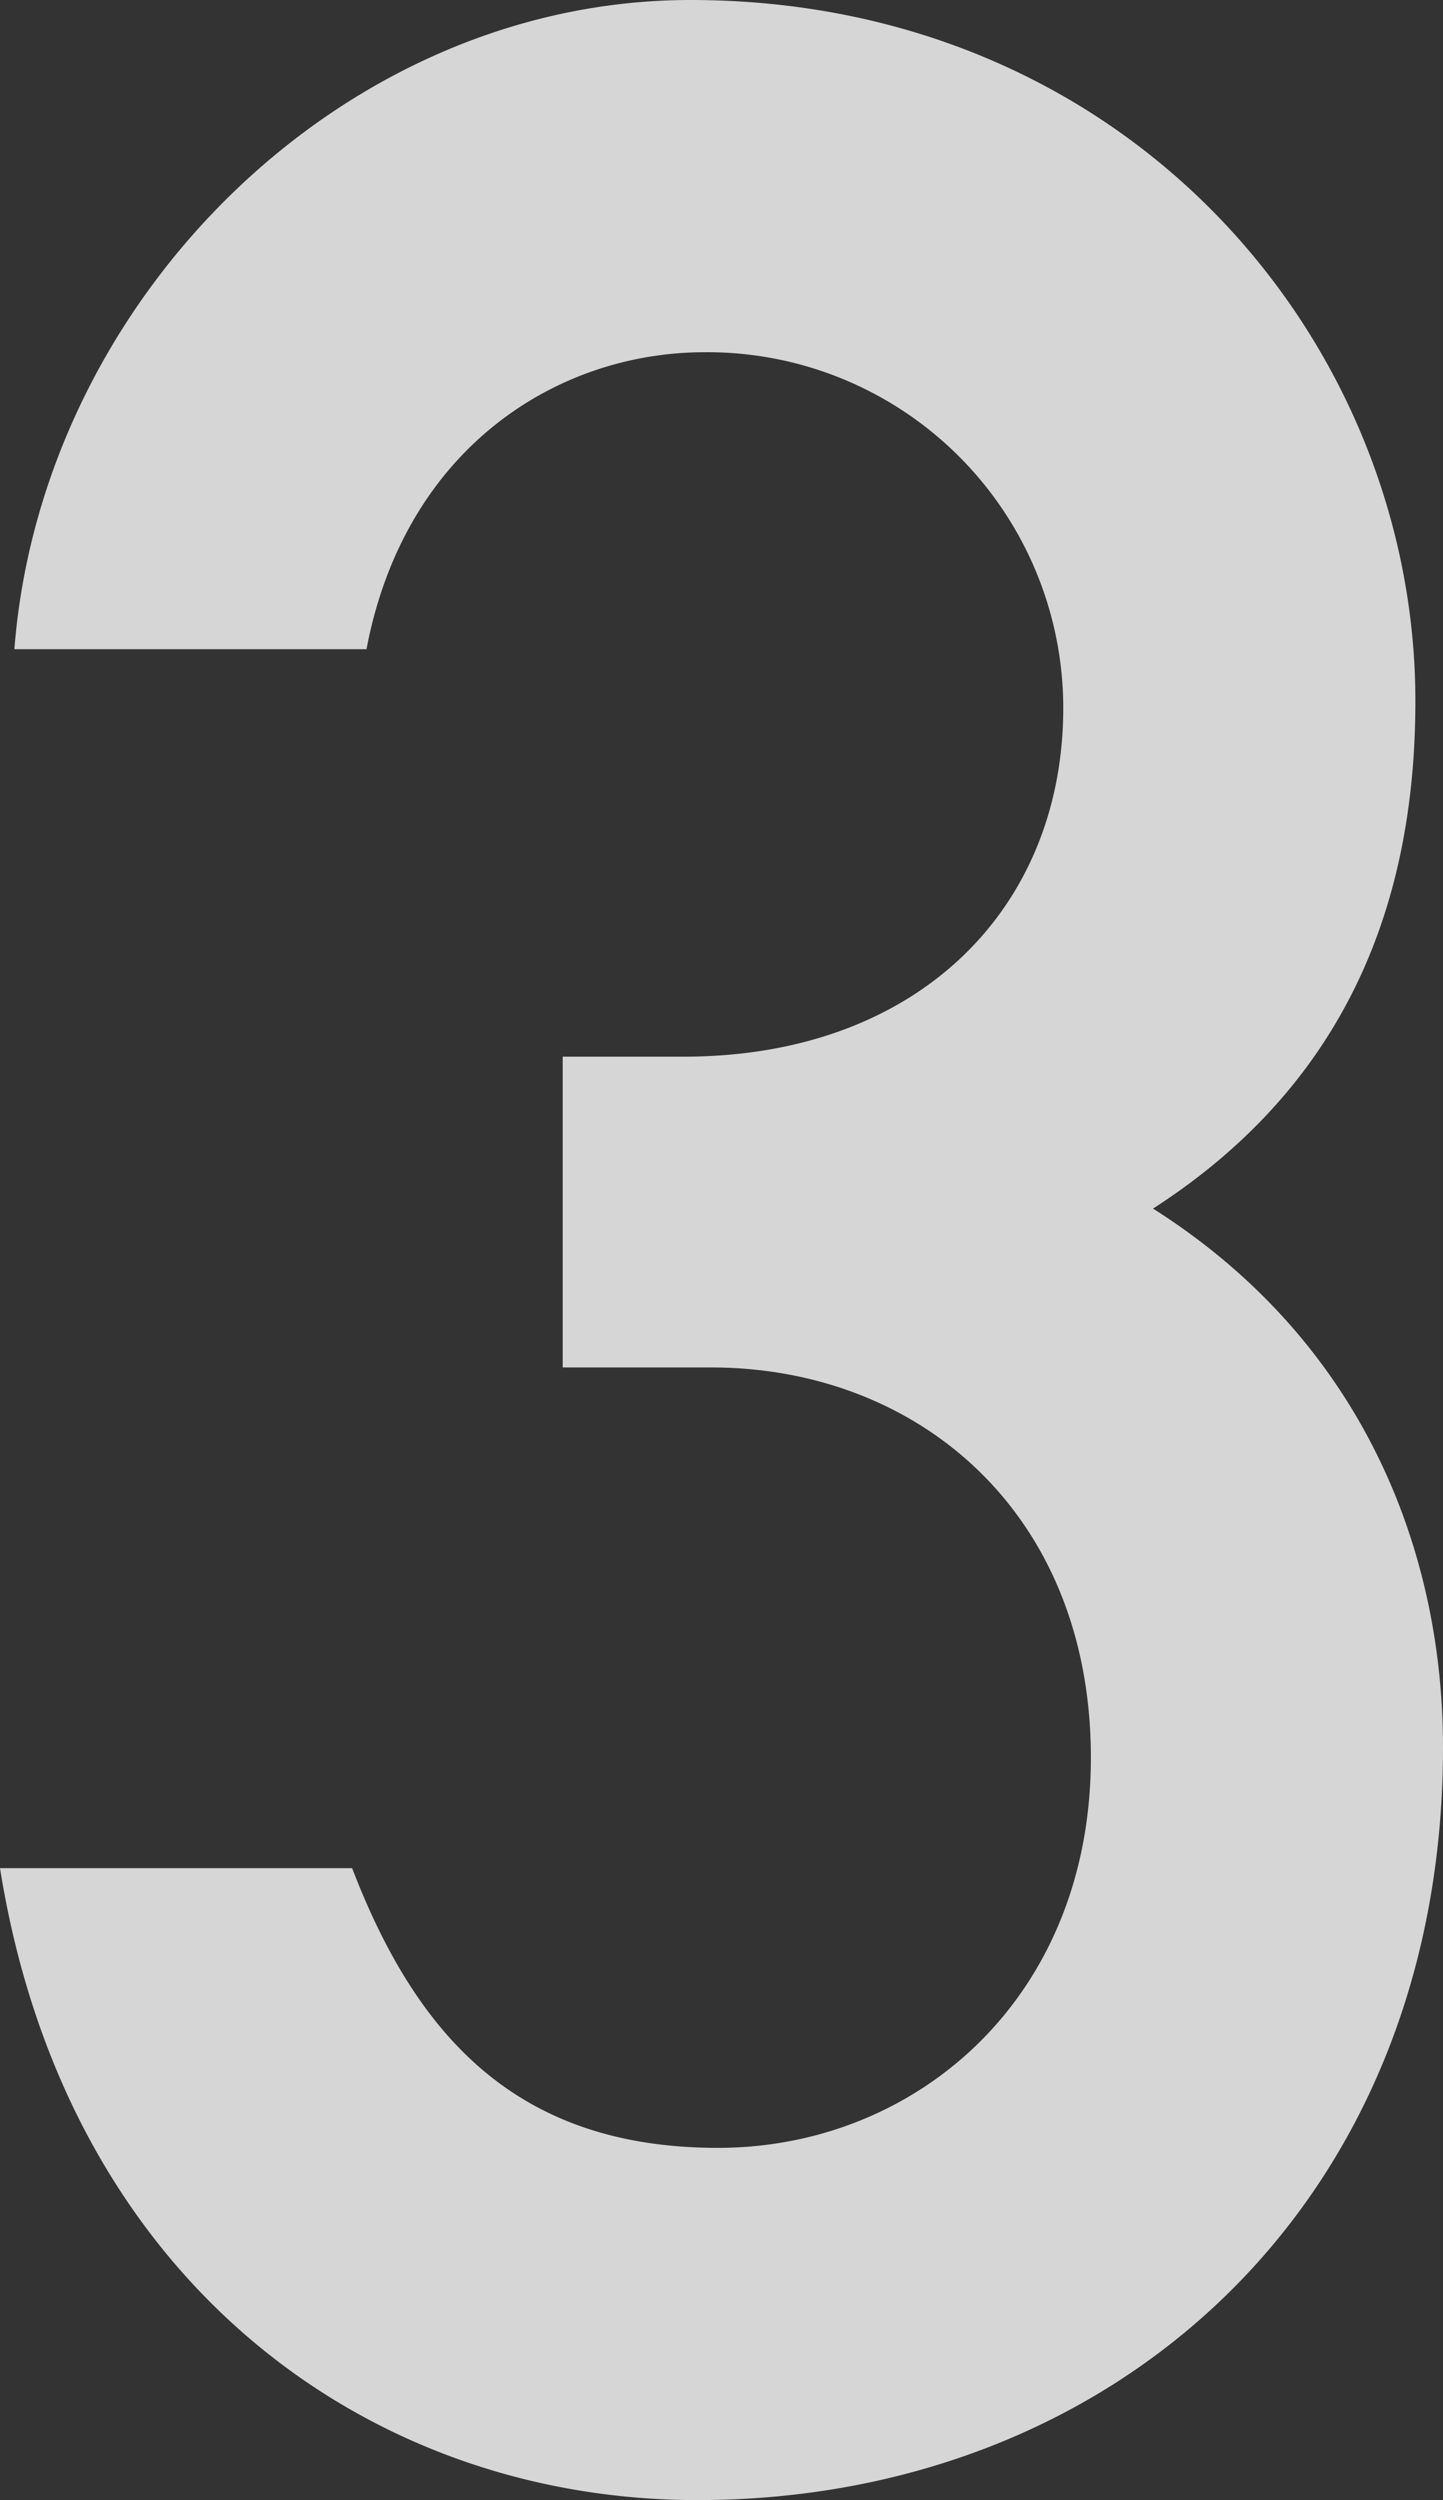
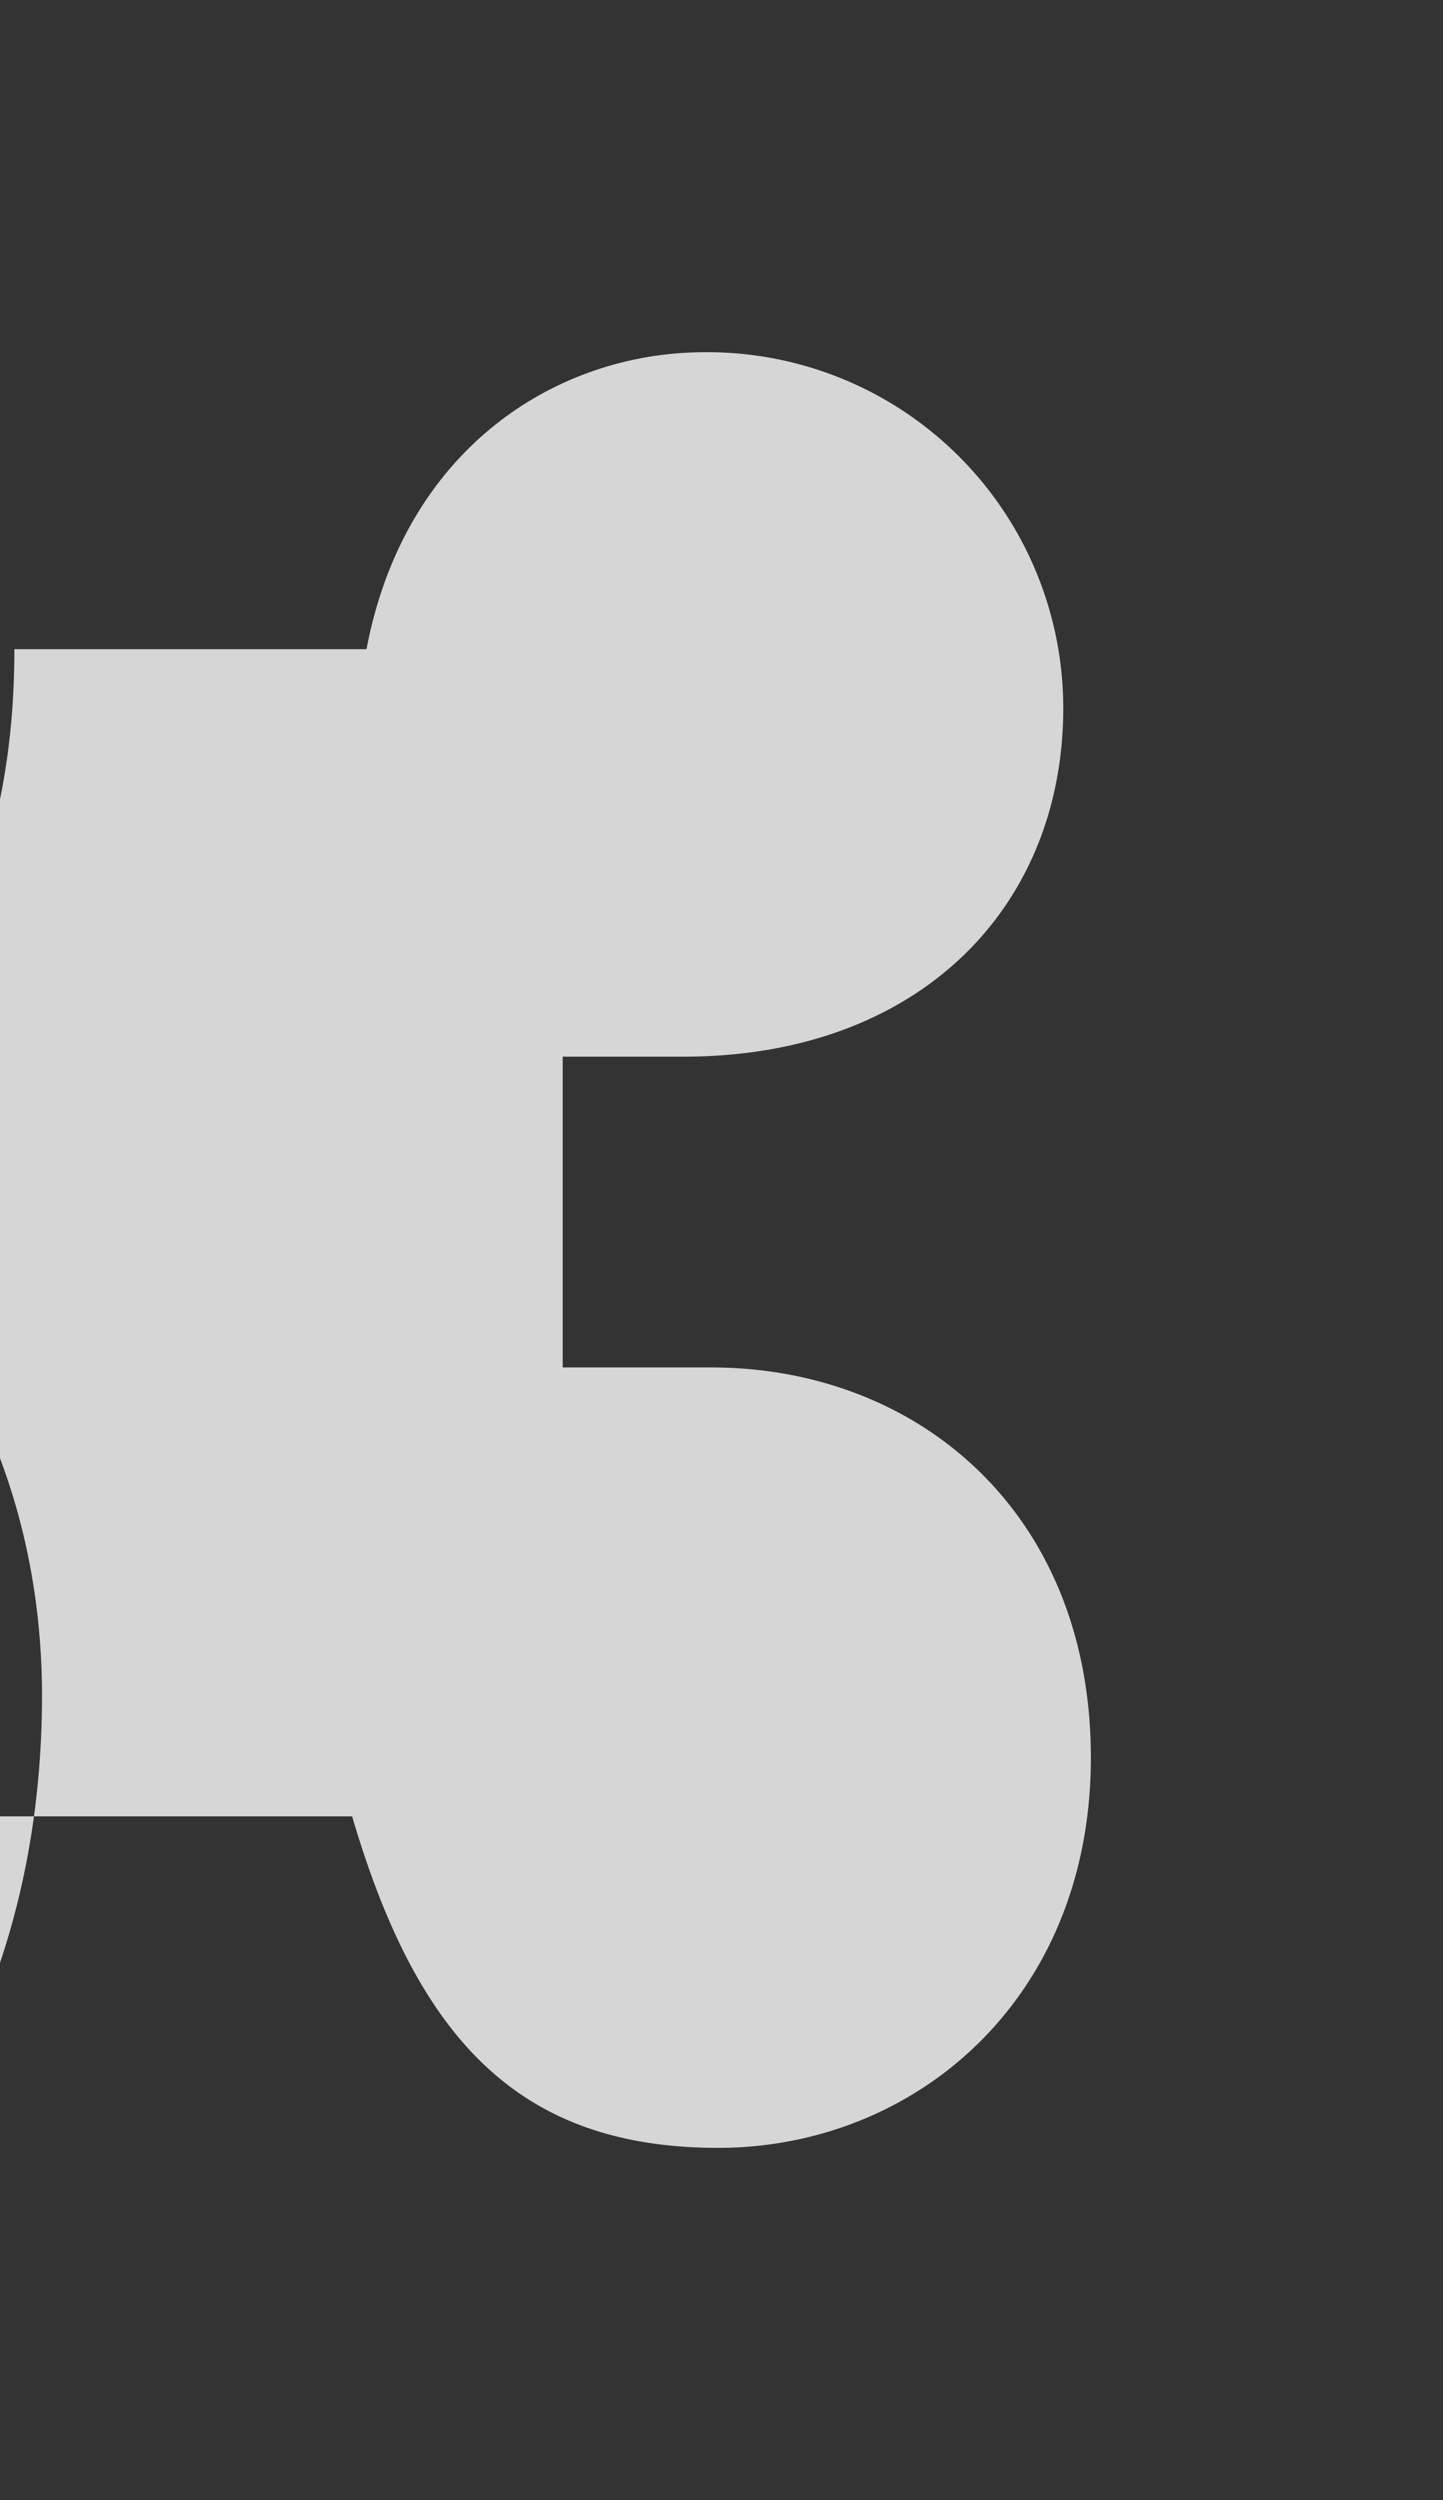
<svg xmlns="http://www.w3.org/2000/svg" width="100.32" height="173.76" viewBox="0 0 100.32 173.76">
  <rect x="0" y="0" width="100.32" height="173.76" fill="#333333" stroke="none" />
  <defs>
    <style>.cls-1{opacity:0.8;}.cls-2{fill:#fff;}</style>
  </defs>
  <g id="レイヤー_2" data-name="レイヤー 2">
    <g id="文字">
      <g class="cls-1">
-         <path class="cls-2" d="M39.12,73.44h8.4c16.32,0,26.4-10.32,26.4-24.24A24.74,24.74,0,0,0,49,24.48c-10.32,0-20.88,6.72-23.52,20.64H1C2.88,20.88,23.76,0,48,0,78.48,0,98.4,23.76,98.4,48.72c0,13-4.08,26.16-18.24,35.28,14.4,9.12,20.16,23.52,20.16,37.44,0,31.68-22.8,52.32-51.84,52.32-23,0-43.92-15.36-48.48-43.92H24.48C29,141.6,36,149.28,49.92,149.28c13.68,0,25.92-10.32,25.92-27.12,0-17-12-27.12-26.4-27.12H39.12Z" />
+         <path class="cls-2" d="M39.12,73.44h8.4c16.32,0,26.4-10.32,26.4-24.24A24.74,24.74,0,0,0,49,24.48c-10.32,0-20.88,6.72-23.52,20.64H1c0,13-4.08,26.16-18.24,35.28,14.4,9.12,20.16,23.52,20.16,37.44,0,31.68-22.8,52.32-51.84,52.32-23,0-43.92-15.36-48.48-43.92H24.48C29,141.6,36,149.28,49.92,149.28c13.68,0,25.92-10.32,25.92-27.12,0-17-12-27.12-26.4-27.12H39.12Z" />
      </g>
    </g>
  </g>
</svg>